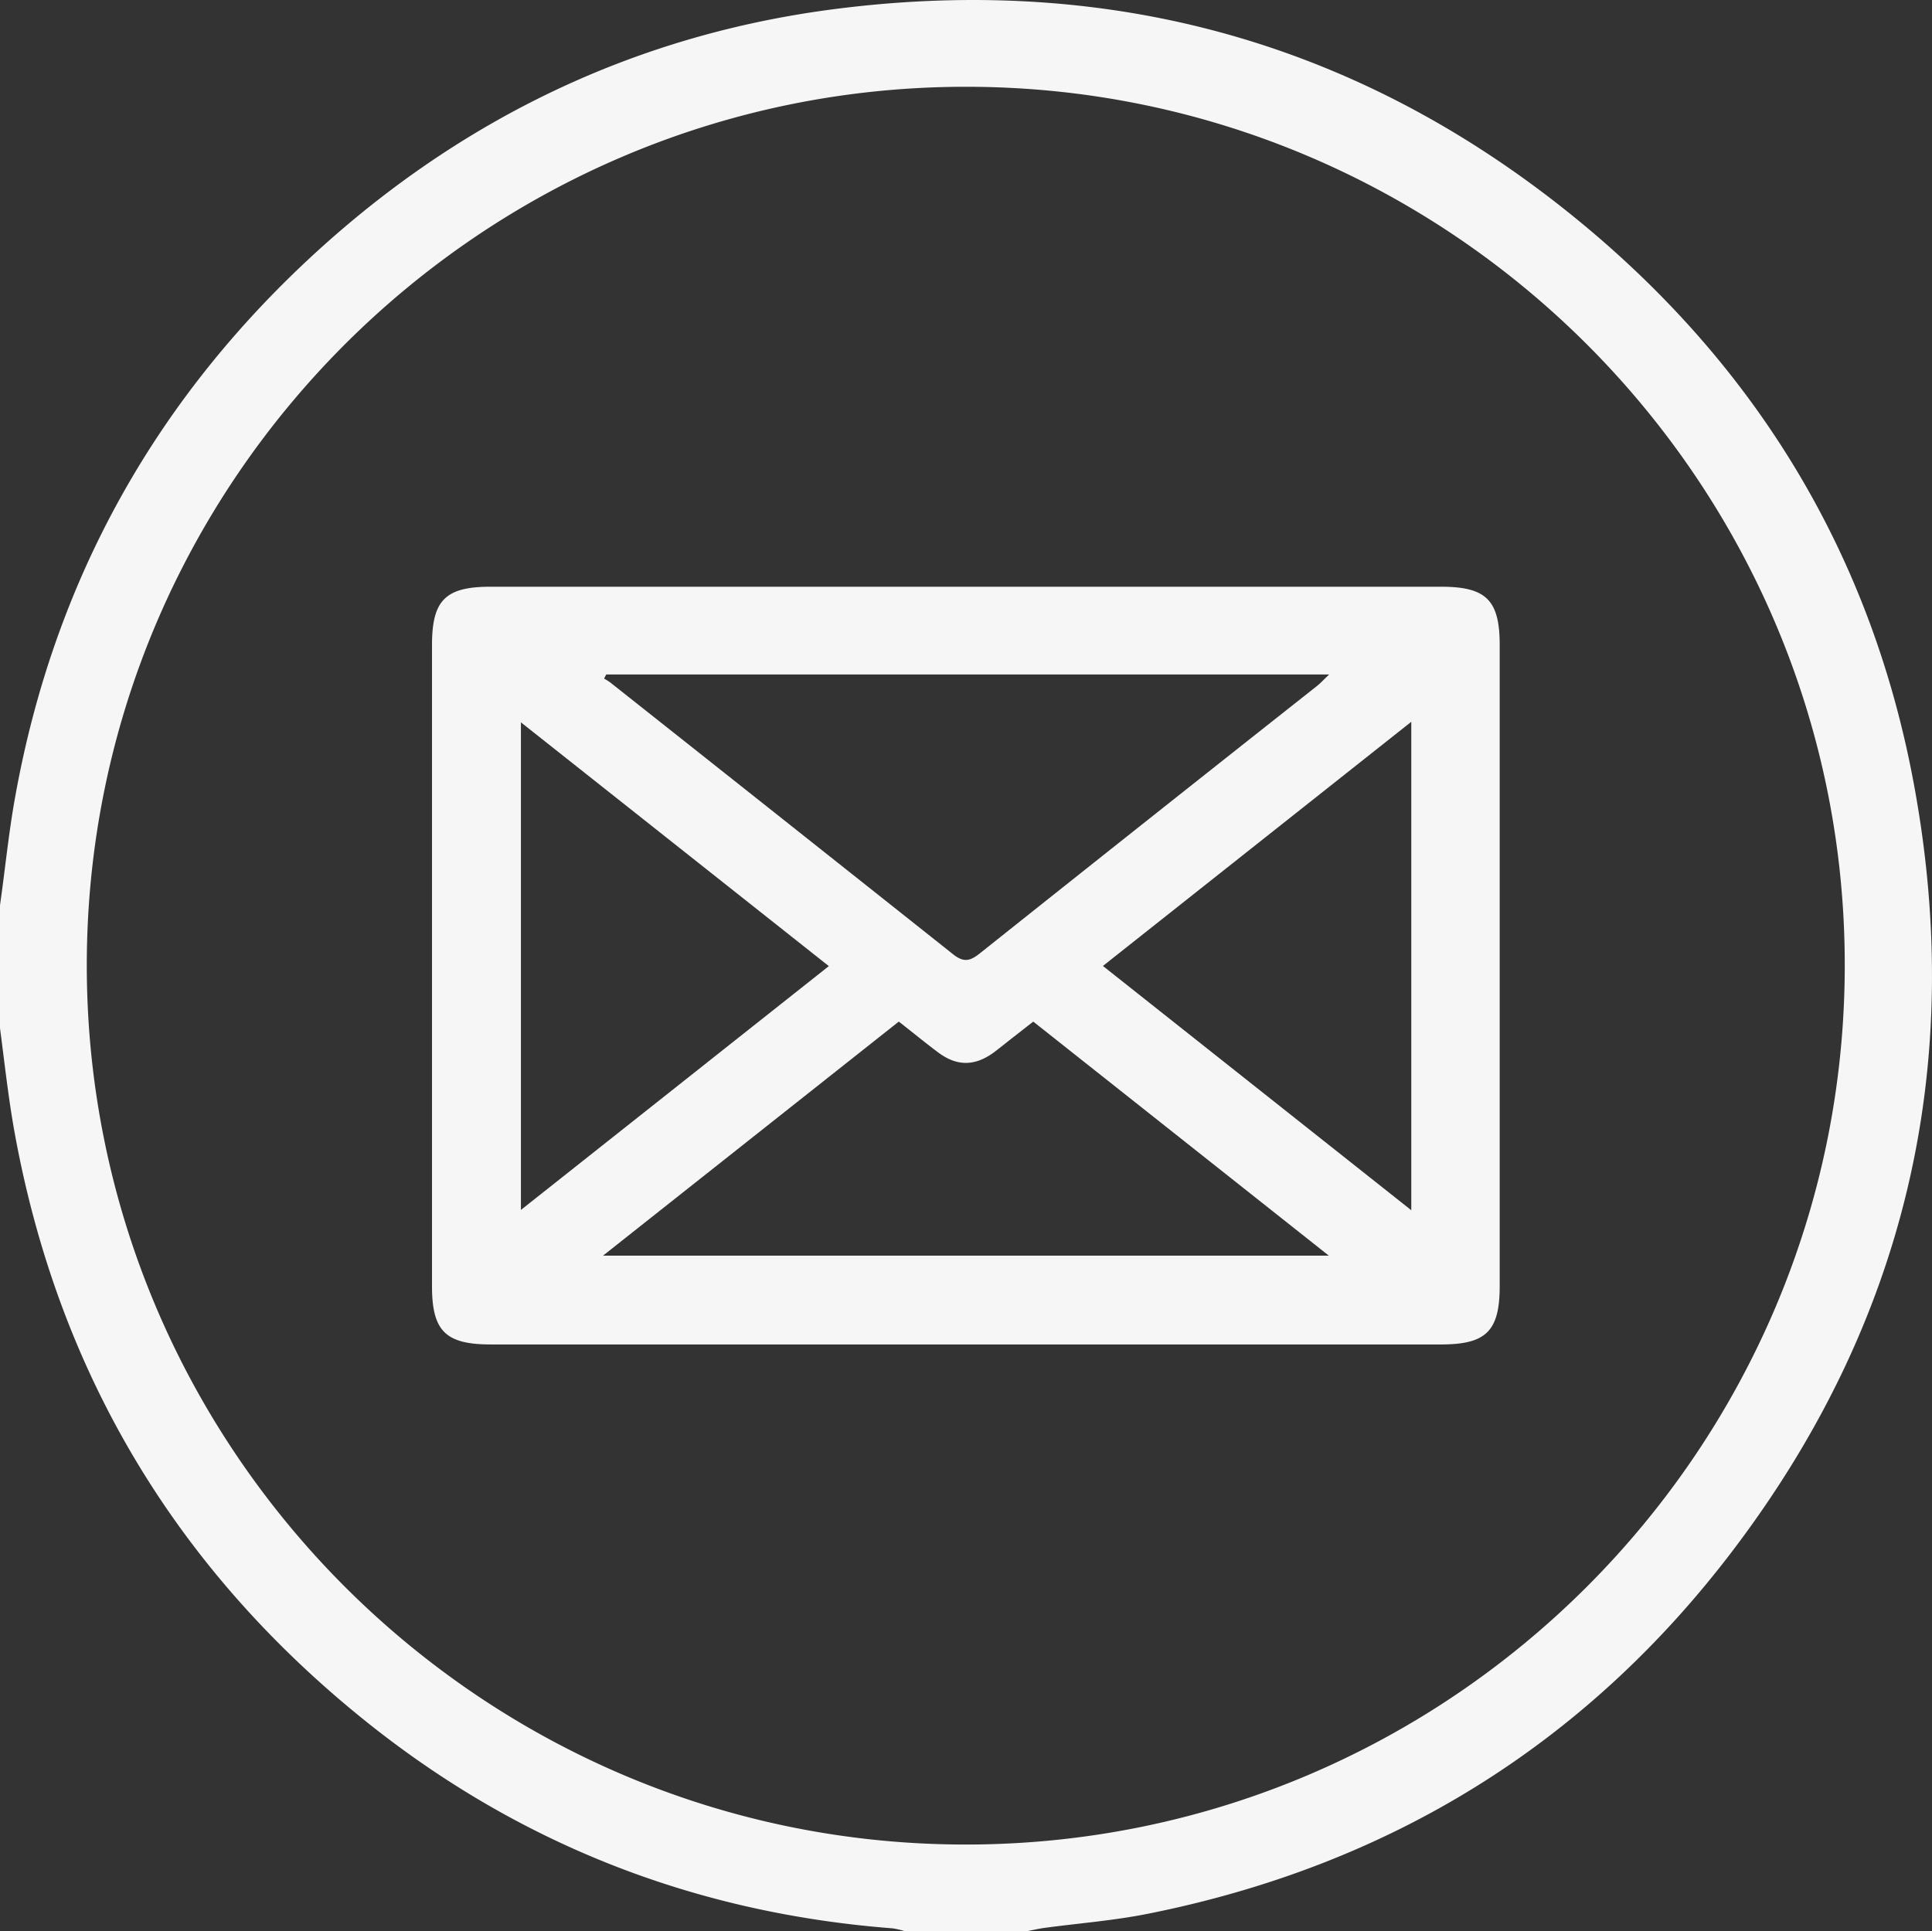
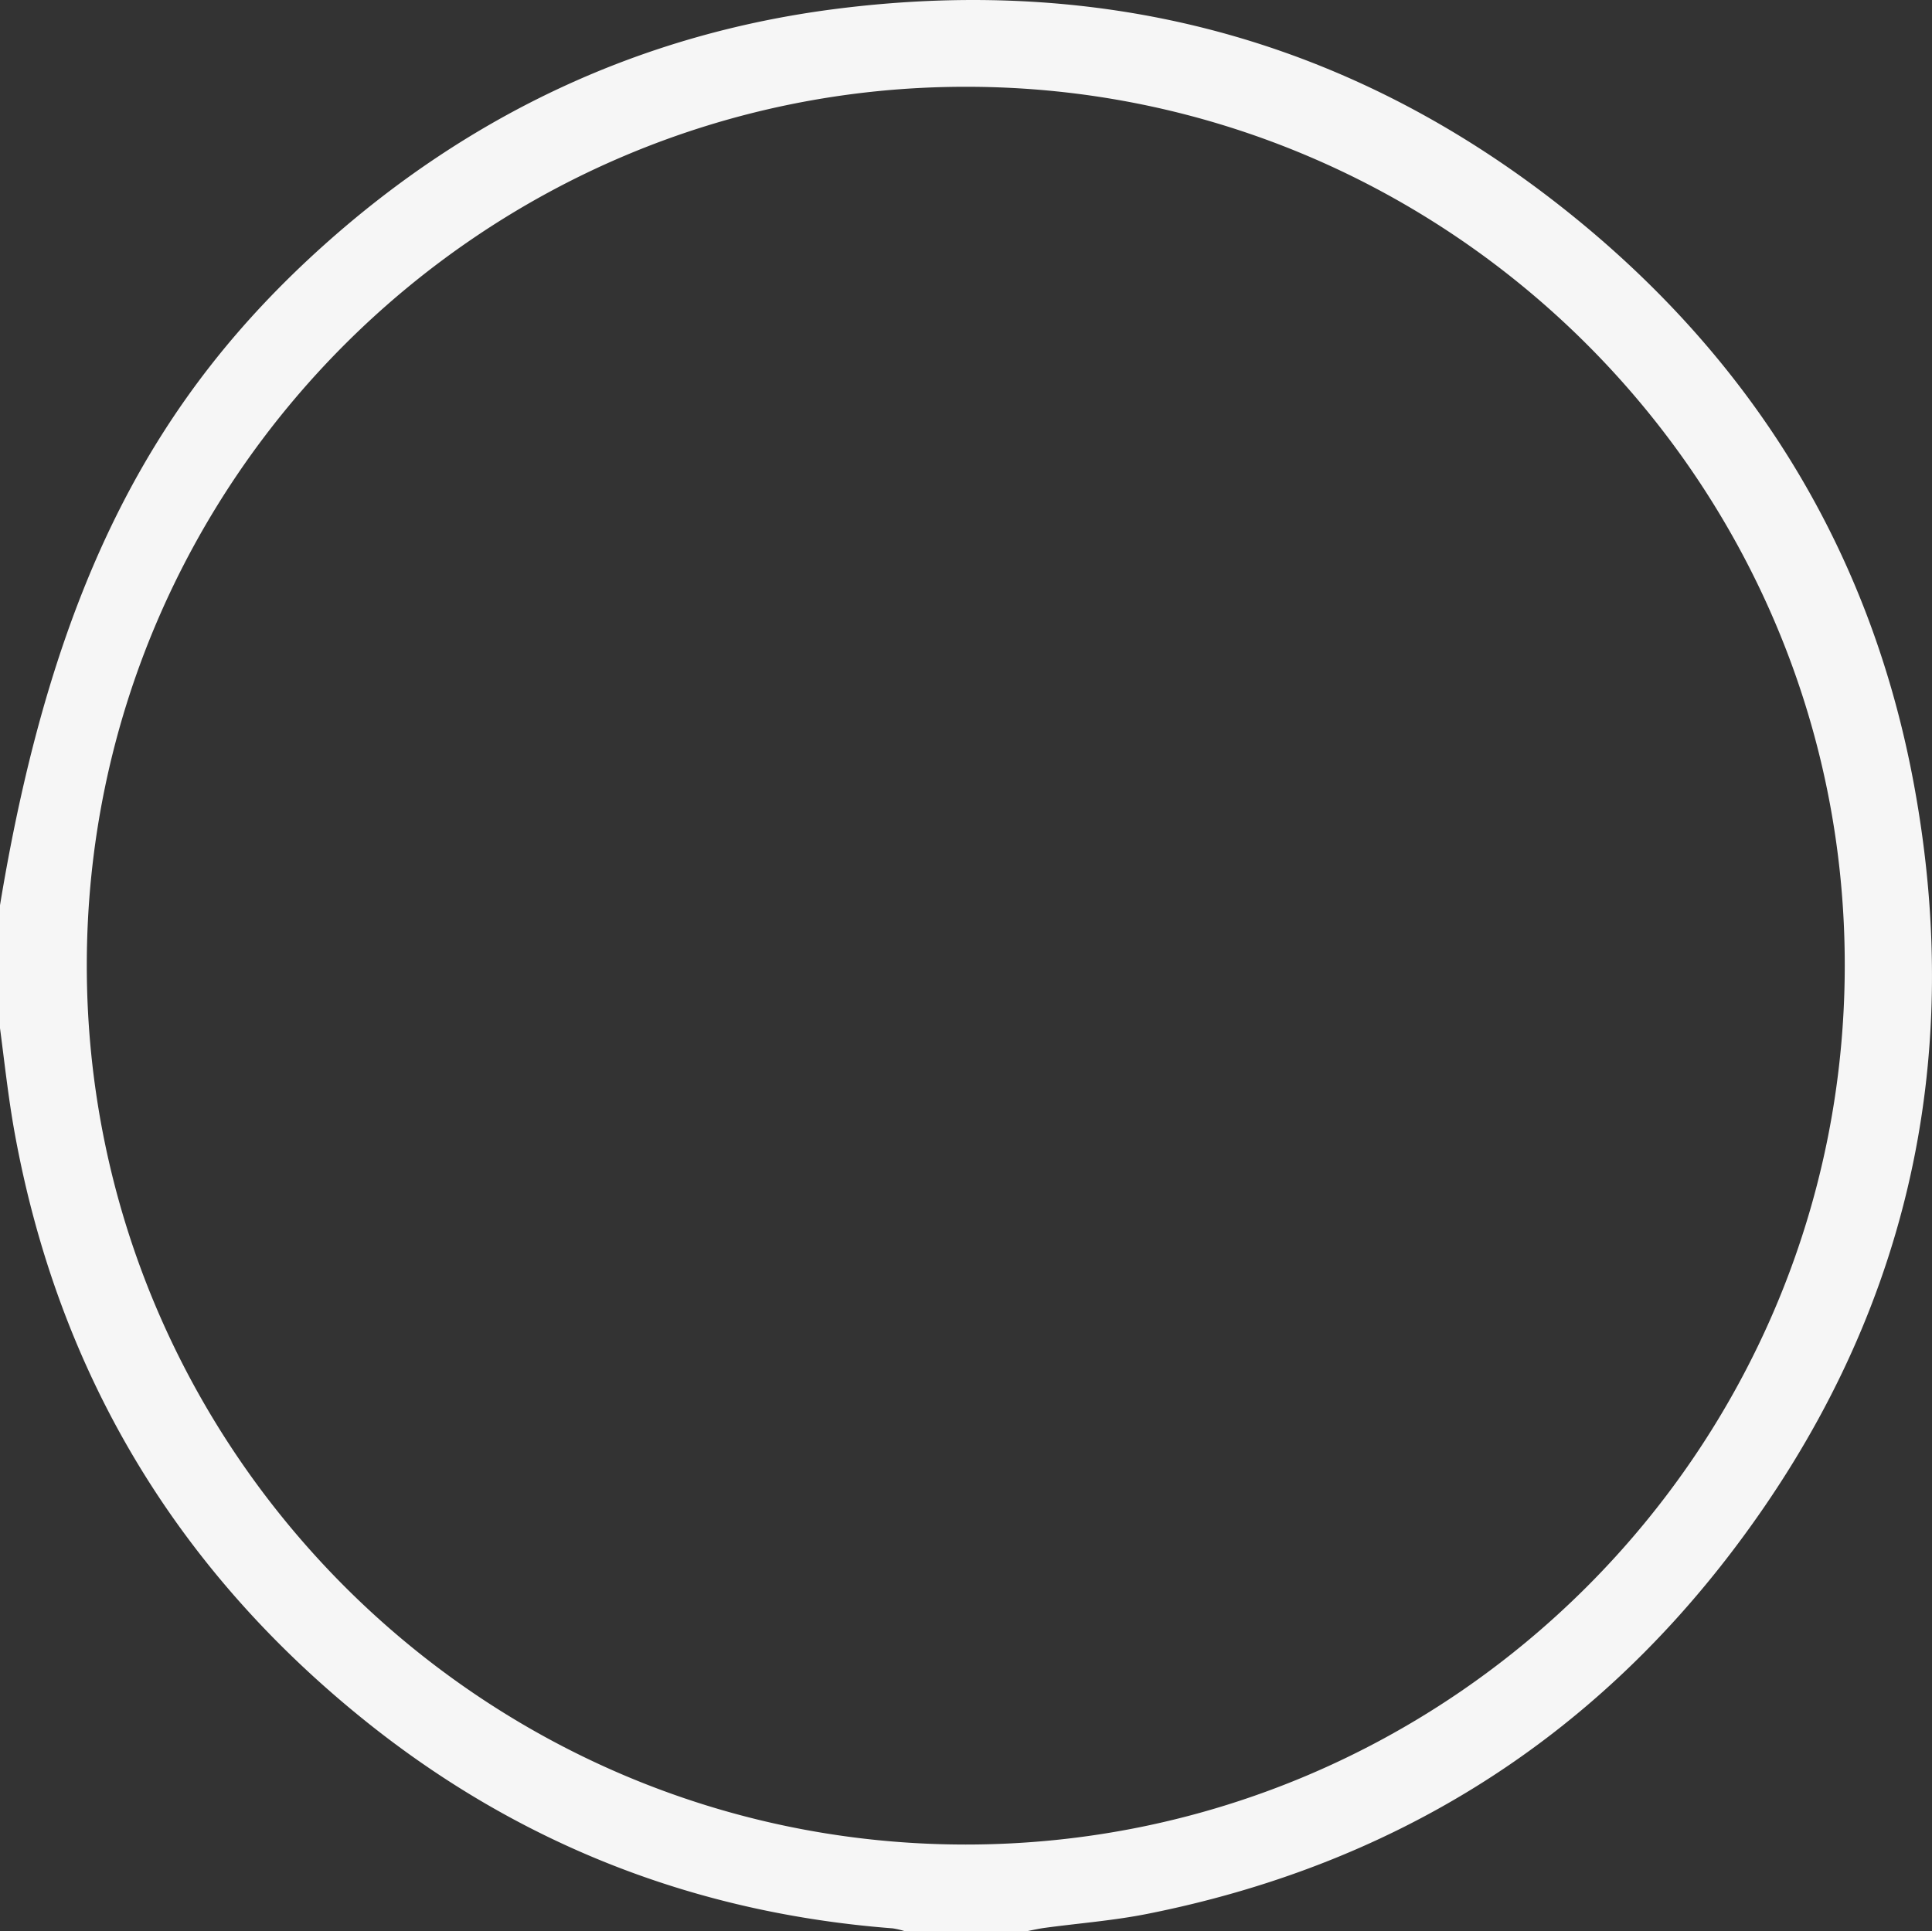
<svg xmlns="http://www.w3.org/2000/svg" id="Слой_1" data-name="Слой 1" viewBox="0 0 383.31 383.22">
  <rect x="0" y="0" width="383.31" height="383.22" fill="#333333" stroke="none" />
  <defs>
    <style>.cls-1{fill:#f6f6f6;}</style>
  </defs>
-   <path class="cls-1" d="M58,88.4c1-7,1.69-14.08,2.93-21.05C68.68,23.69,89.27-12.94,122.18-42.5c29-26,62.94-42,101.57-46.94,56.12-7.18,106.34,7.37,149.66,43.85,34.38,29,56.16,65.82,64.33,110.09,10.27,55.65-1.62,106.62-35.8,151.74-29.4,38.81-68.53,62.81-116.37,72.31-6.7,1.33-13.56,1.85-20.35,2.77-1.21.17-2.41.45-3.62.68h-24a15.9,15.9,0,0,0-2.5-.59c-39-3-73.93-16.59-104.42-41-37.76-30.26-61.15-69.31-69.8-117-1.26-7-2-14-2.93-21Zm17.22,11.82c-.06,96.14,78.25,174.54,174.35,174.56S424,196.53,424,100.33C424.07,4.4,345.84-73.92,249.87-74,153.73-74.15,75.28,4.12,75.22,100.22Z" transform="translate(-58 91.22)" />
-   <path class="cls-1" d="M249.63,175.55H155.34c-8.94,0-11.63-2.67-11.63-11.56q0-63.62,0-127.22c0-8.91,2.67-11.57,11.61-11.57H343.91c8.95,0,11.63,2.66,11.63,11.55q0,63.61,0,127.22c0,8.92-2.68,11.58-11.61,11.58ZM178.27,42.61l-.42.82a12.05,12.05,0,0,1,1.23.77q34,26.92,68,53.92c2.17,1.73,3.44,1.33,5.36-.2q33.36-26.57,66.82-53c.71-.56,1.33-1.24,2.45-2.31Zm-.63,115.32h144L263,111.49l-4.06,3.17c-1.28,1-2.51,2-3.83,3-3.78,2.71-7.29,2.71-11-.07-2.58-1.92-5.08-4-7.79-6.1ZM161.35,52.11v96.75l61.09-48.38ZM338,148.92V52l-61.18,48.45Z" transform="translate(-58 91.22)" />
+   <path class="cls-1" d="M58,88.4C68.68,23.69,89.27-12.94,122.18-42.5c29-26,62.94-42,101.57-46.94,56.12-7.18,106.34,7.37,149.66,43.85,34.38,29,56.16,65.82,64.33,110.09,10.27,55.65-1.62,106.62-35.8,151.74-29.4,38.81-68.53,62.81-116.37,72.31-6.7,1.33-13.56,1.85-20.35,2.77-1.21.17-2.41.45-3.62.68h-24a15.9,15.9,0,0,0-2.5-.59c-39-3-73.93-16.59-104.42-41-37.76-30.26-61.15-69.31-69.8-117-1.26-7-2-14-2.93-21Zm17.22,11.82c-.06,96.14,78.25,174.54,174.35,174.56S424,196.53,424,100.33C424.07,4.4,345.84-73.92,249.87-74,153.73-74.15,75.28,4.12,75.22,100.22Z" transform="translate(-58 91.22)" />
</svg>